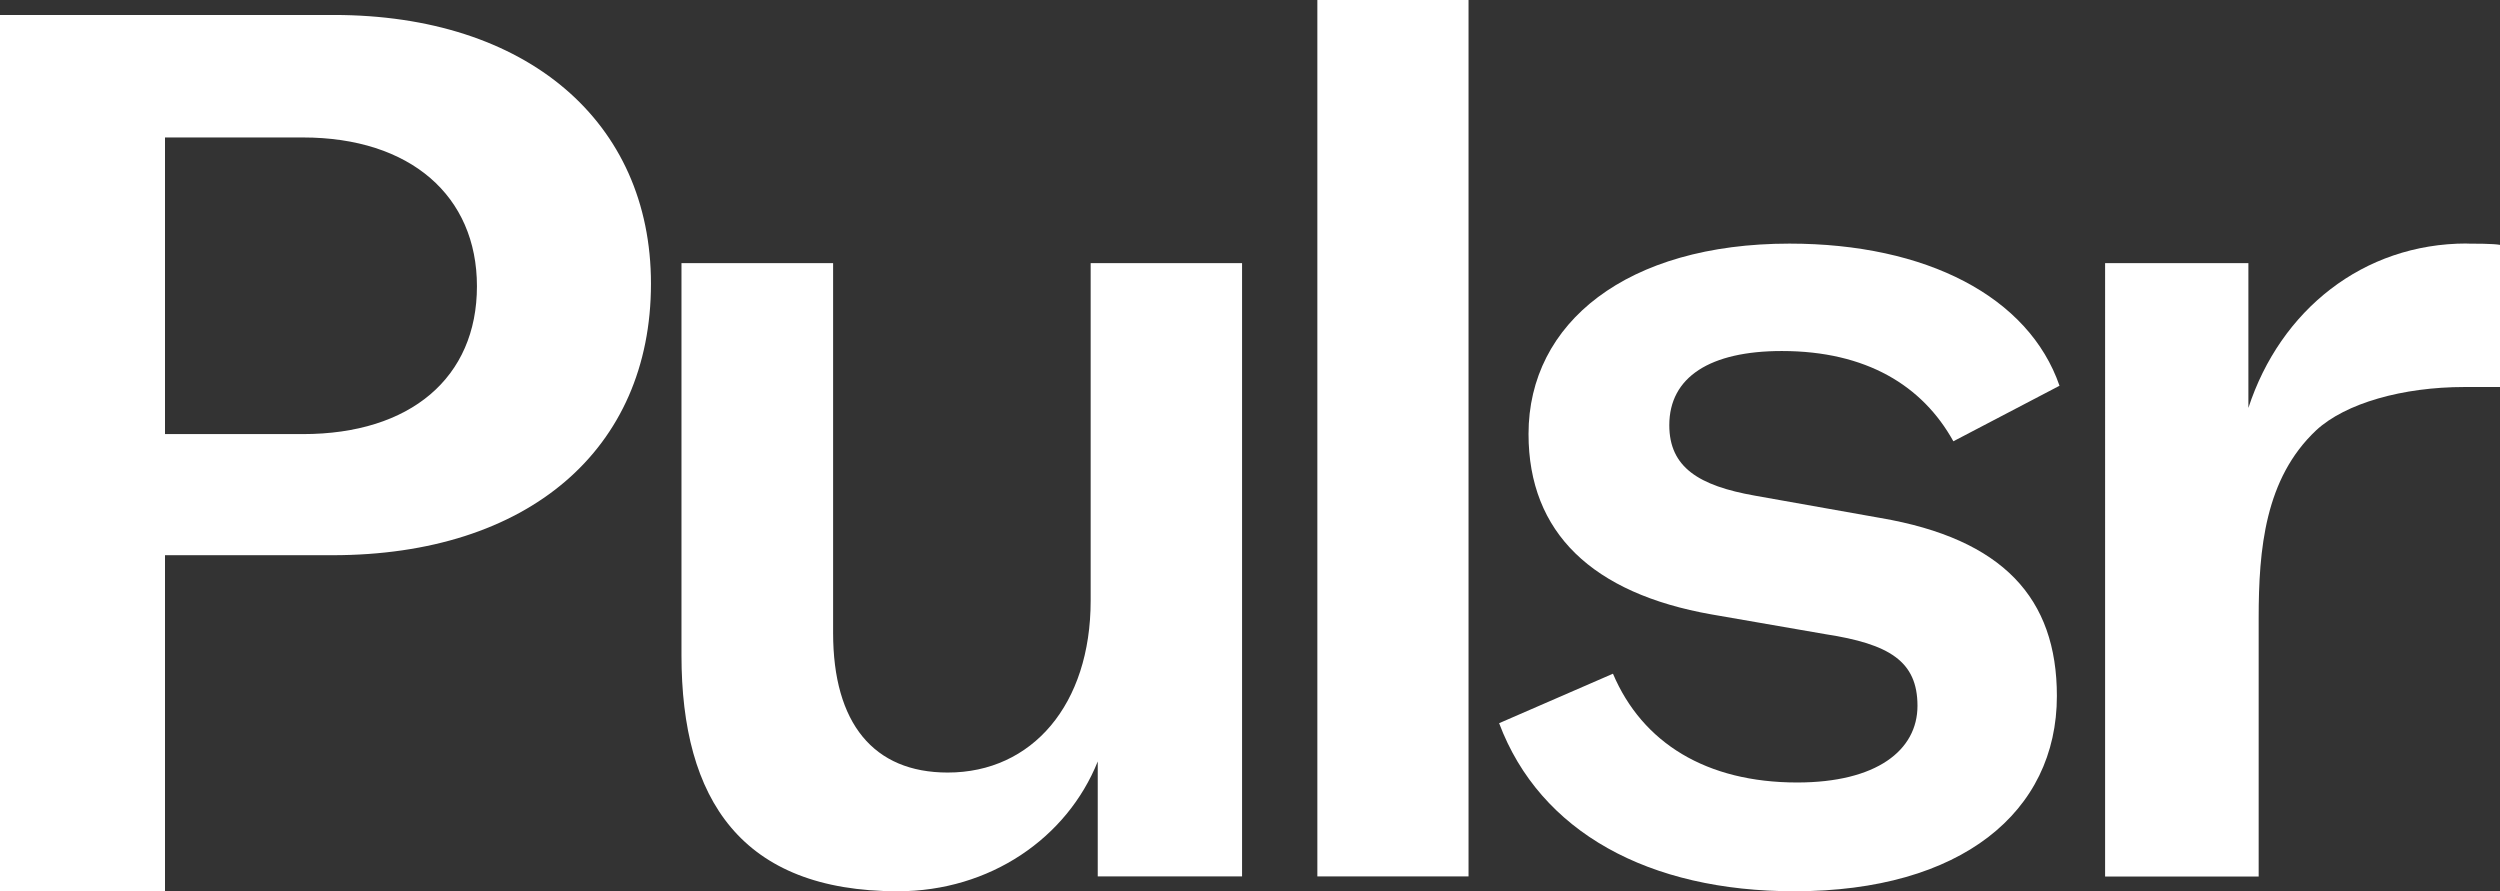
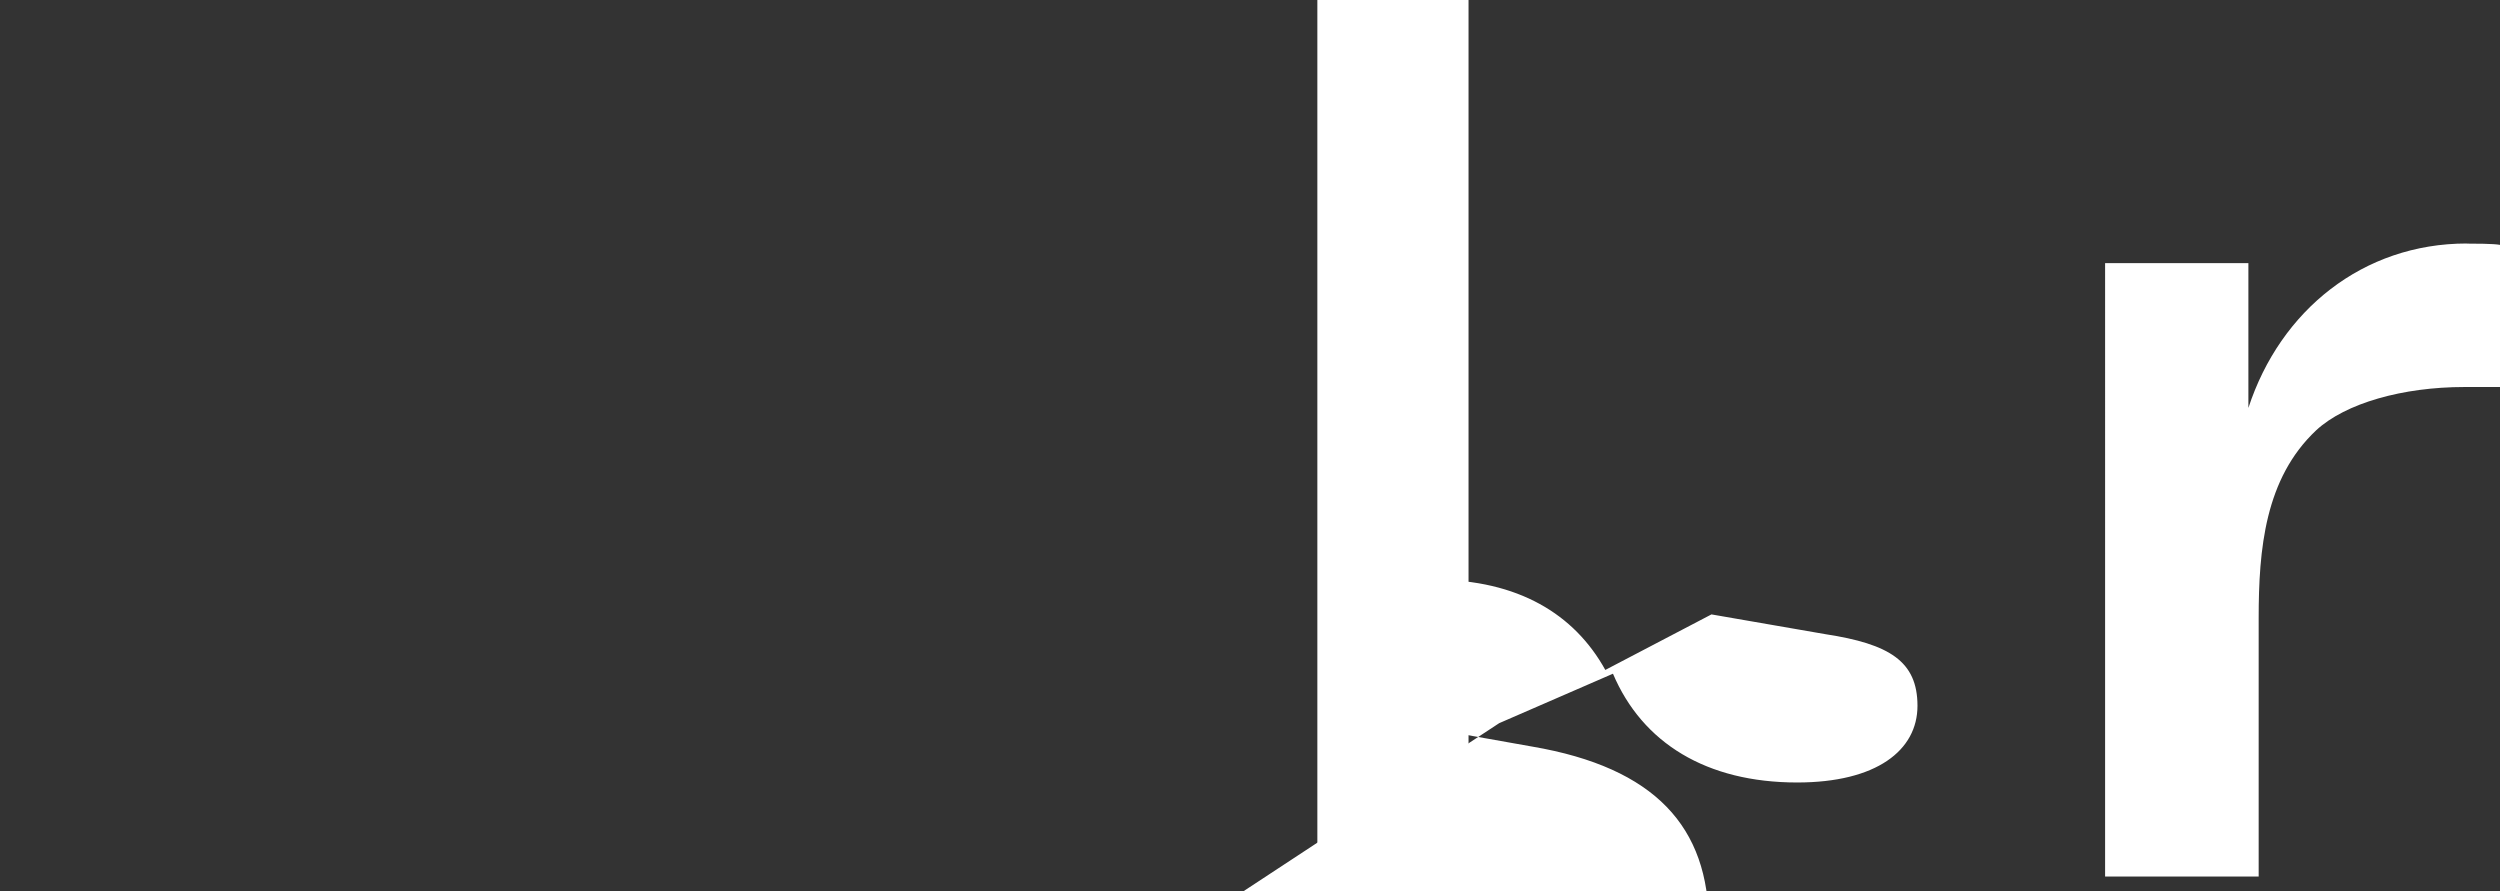
<svg xmlns="http://www.w3.org/2000/svg" id="a" viewBox="0 0 218.79 78.02">
  <rect x="0" y="0" width="218.79" height="78.02" fill="#333333" stroke="none" />
  <defs>
    <style>.b{fill:#fff;}</style>
  </defs>
-   <path class="b" d="M56.97,24.83c0,14.5-10.75,23.76-27.88,23.76H14.44v29.43H0V1.31H29.21c16.9,0,27.76,9.34,27.76,23.51Zm-15.23,.22c0-7.9-5.82-13.02-15.23-13.02H14.44v25.96h12.07c9.41,0,15.23-4.94,15.23-12.94h0Z" />
-   <path class="b" d="M59.64,57.34V23.03h13.27V55.39c0,7.9,3.53,12.22,10.03,12.22,7.39,0,12.51-5.95,12.51-15.04V23.03h13.25v53.67h-12.63v-10.06c-2.69,6.71-9.44,11.36-17.5,11.36-13.67,0-18.93-8-18.93-20.66Z" />
  <path class="b" d="M115.29,76.7V0h13.23V76.7h-13.23Z" />
-   <path class="b" d="M131.2,63.29l9.96-4.33c2.57,6.06,8.18,9.52,16.12,9.52,6.94,0,10.53-2.81,10.53-6.71s-2.46-5.41-8.06-6.27l-9.97-1.73c-10.41-1.84-16.01-7.14-16.01-15.79,0-9.74,8.62-16.66,22.84-16.66,11.98,0,20.94,4.65,23.63,12.44l-9.29,4.86c-2.69-4.86-7.61-7.9-15.01-7.9-6.27,0-9.85,2.27-9.85,6.49,0,3.68,2.57,5.3,7.5,6.17l10.97,1.95c10.75,1.84,15.45,7.03,15.45,15.58,0,10.17-8.4,17.09-22.95,17.09-12.76,.01-22.28-5.18-25.86-14.7Z" />
+   <path class="b" d="M131.2,63.29l9.96-4.33c2.57,6.06,8.18,9.52,16.12,9.52,6.94,0,10.53-2.81,10.53-6.71s-2.46-5.41-8.06-6.27l-9.97-1.73l-9.29,4.86c-2.69-4.86-7.61-7.9-15.01-7.9-6.27,0-9.85,2.27-9.85,6.49,0,3.68,2.57,5.3,7.5,6.17l10.97,1.95c10.75,1.84,15.45,7.03,15.45,15.58,0,10.17-8.4,17.09-22.95,17.09-12.76,.01-22.28-5.18-25.86-14.7Z" />
  <path class="b" d="M215.9,21.32c.56,0,2.34,0,2.89,.11v12.44h-3.12c-5.38,0-10.4,1.41-12.97,3.79-4.48,4.22-5.03,10.39-5.03,16.44v22.61h-13.44V23.03h12.54v12.67c2.79-8.55,10.04-14.39,19.11-14.39Z" />
</svg>